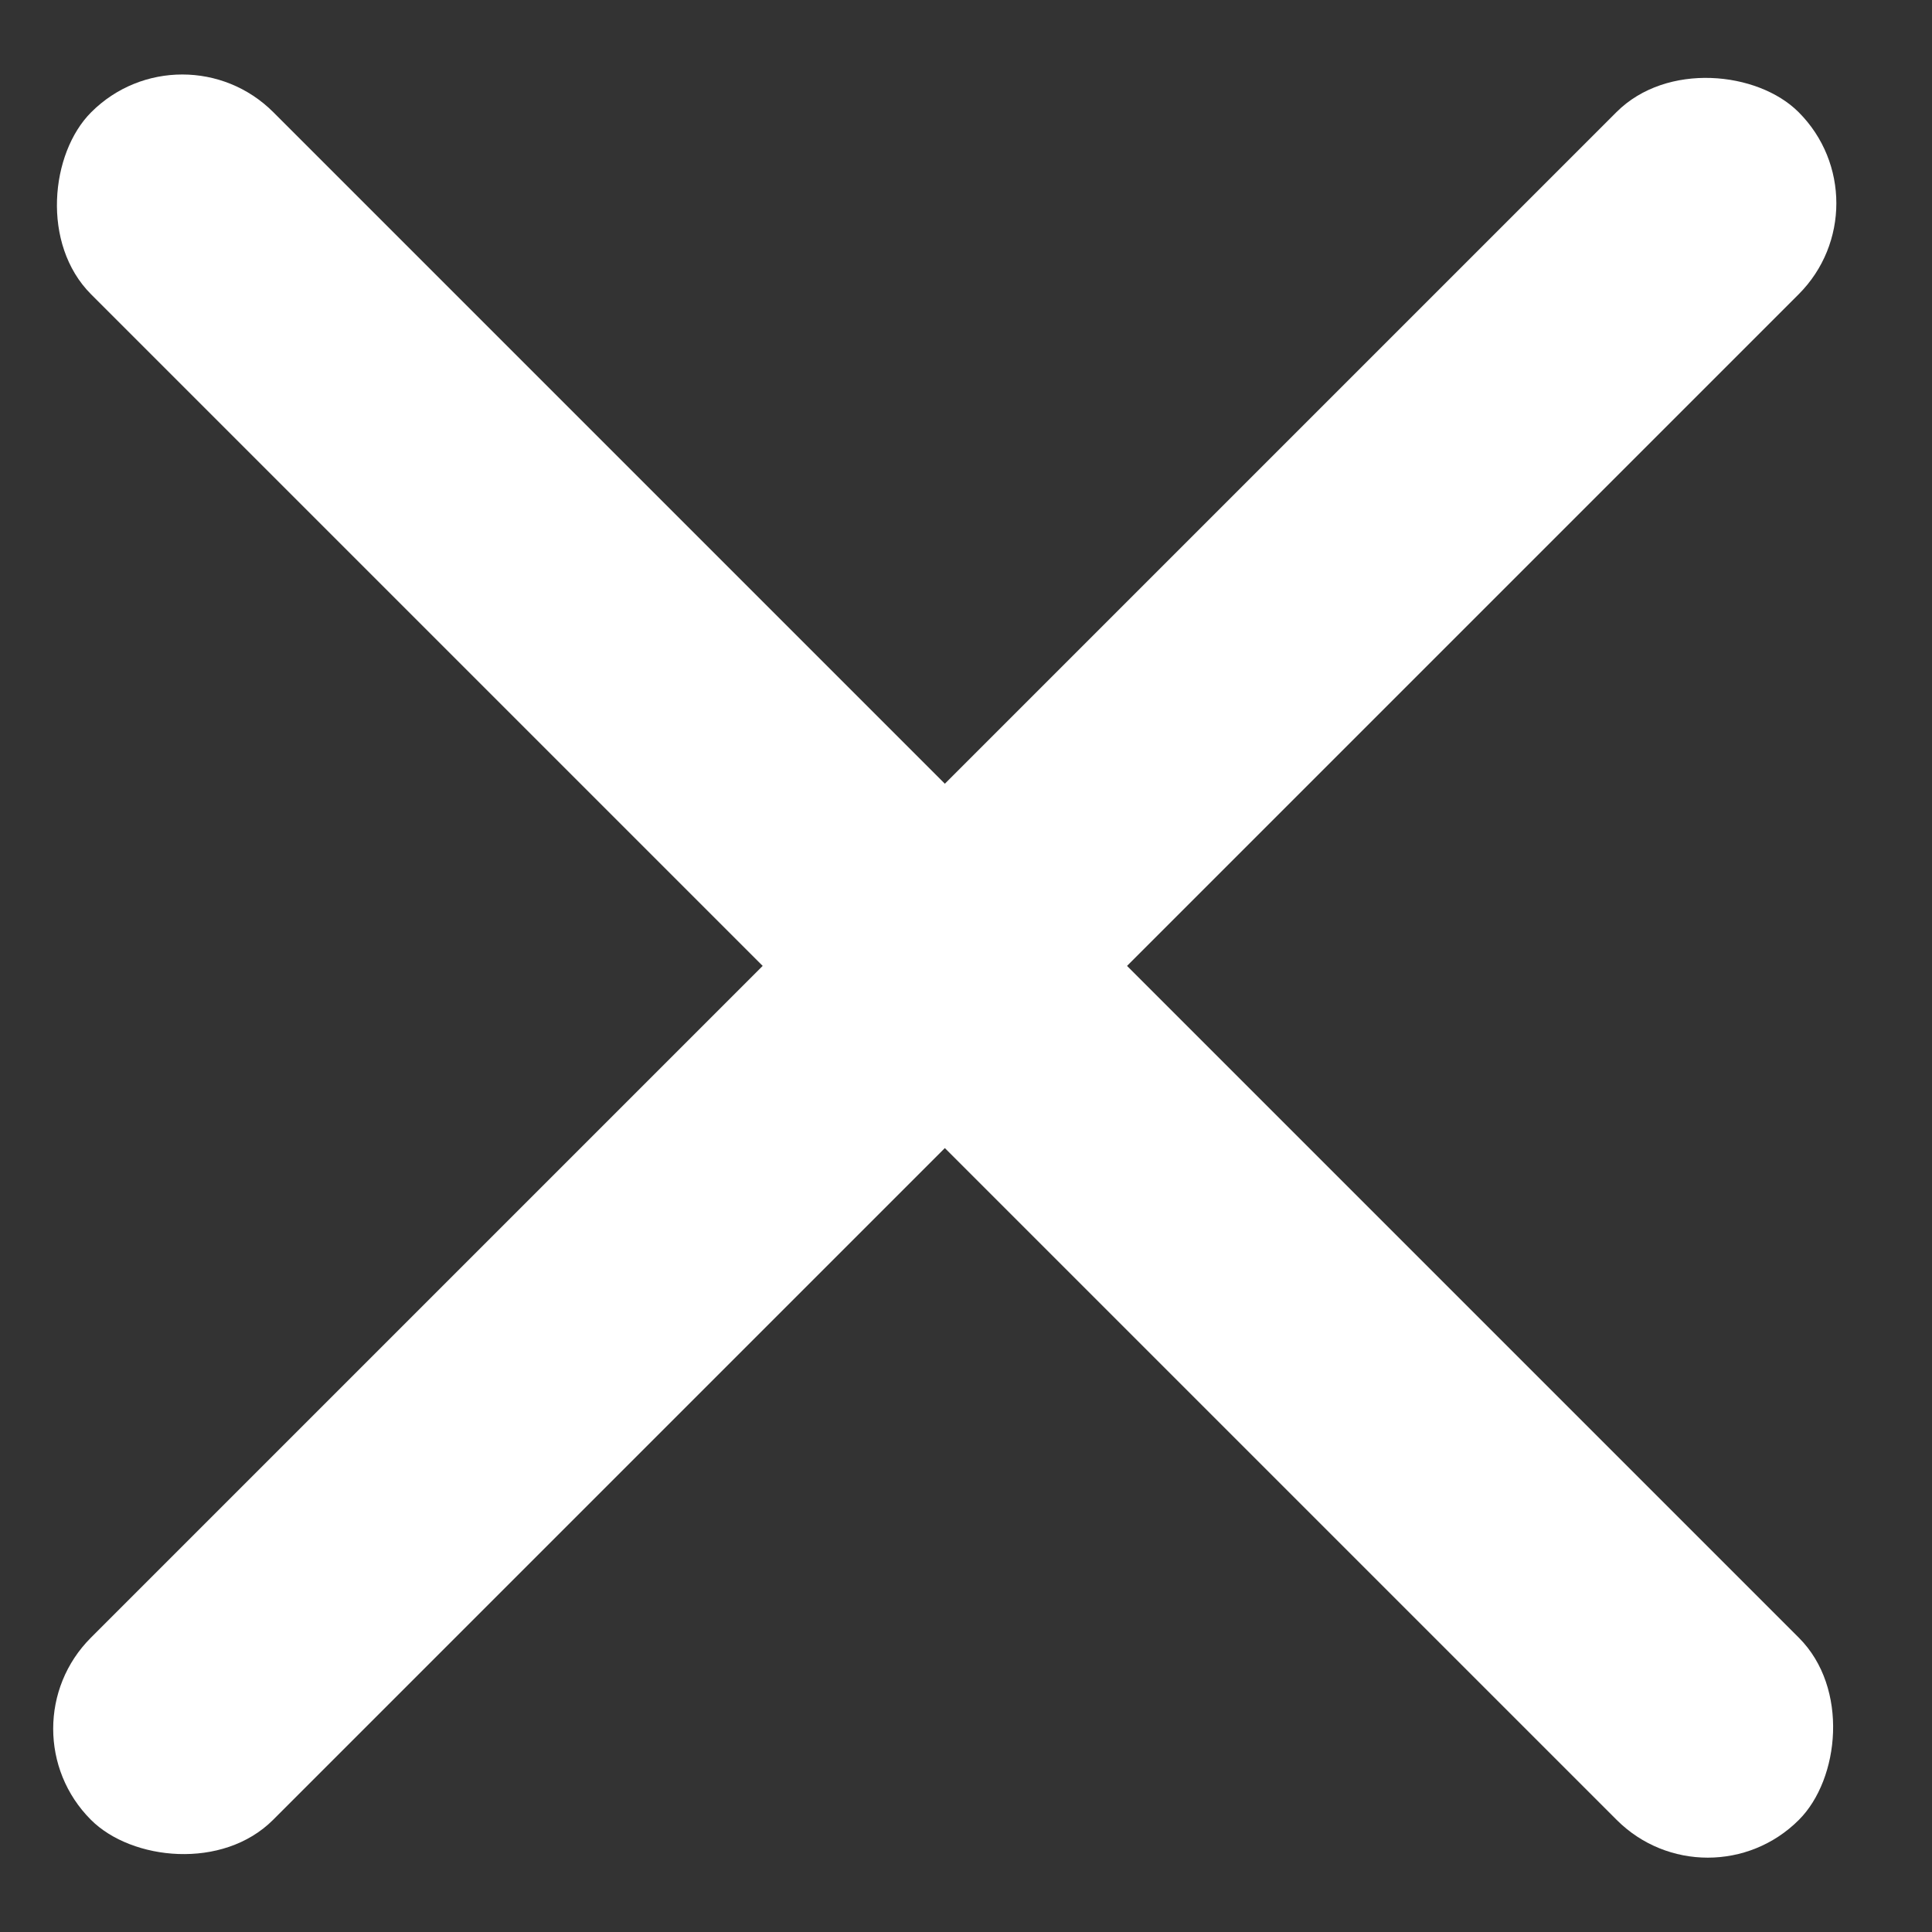
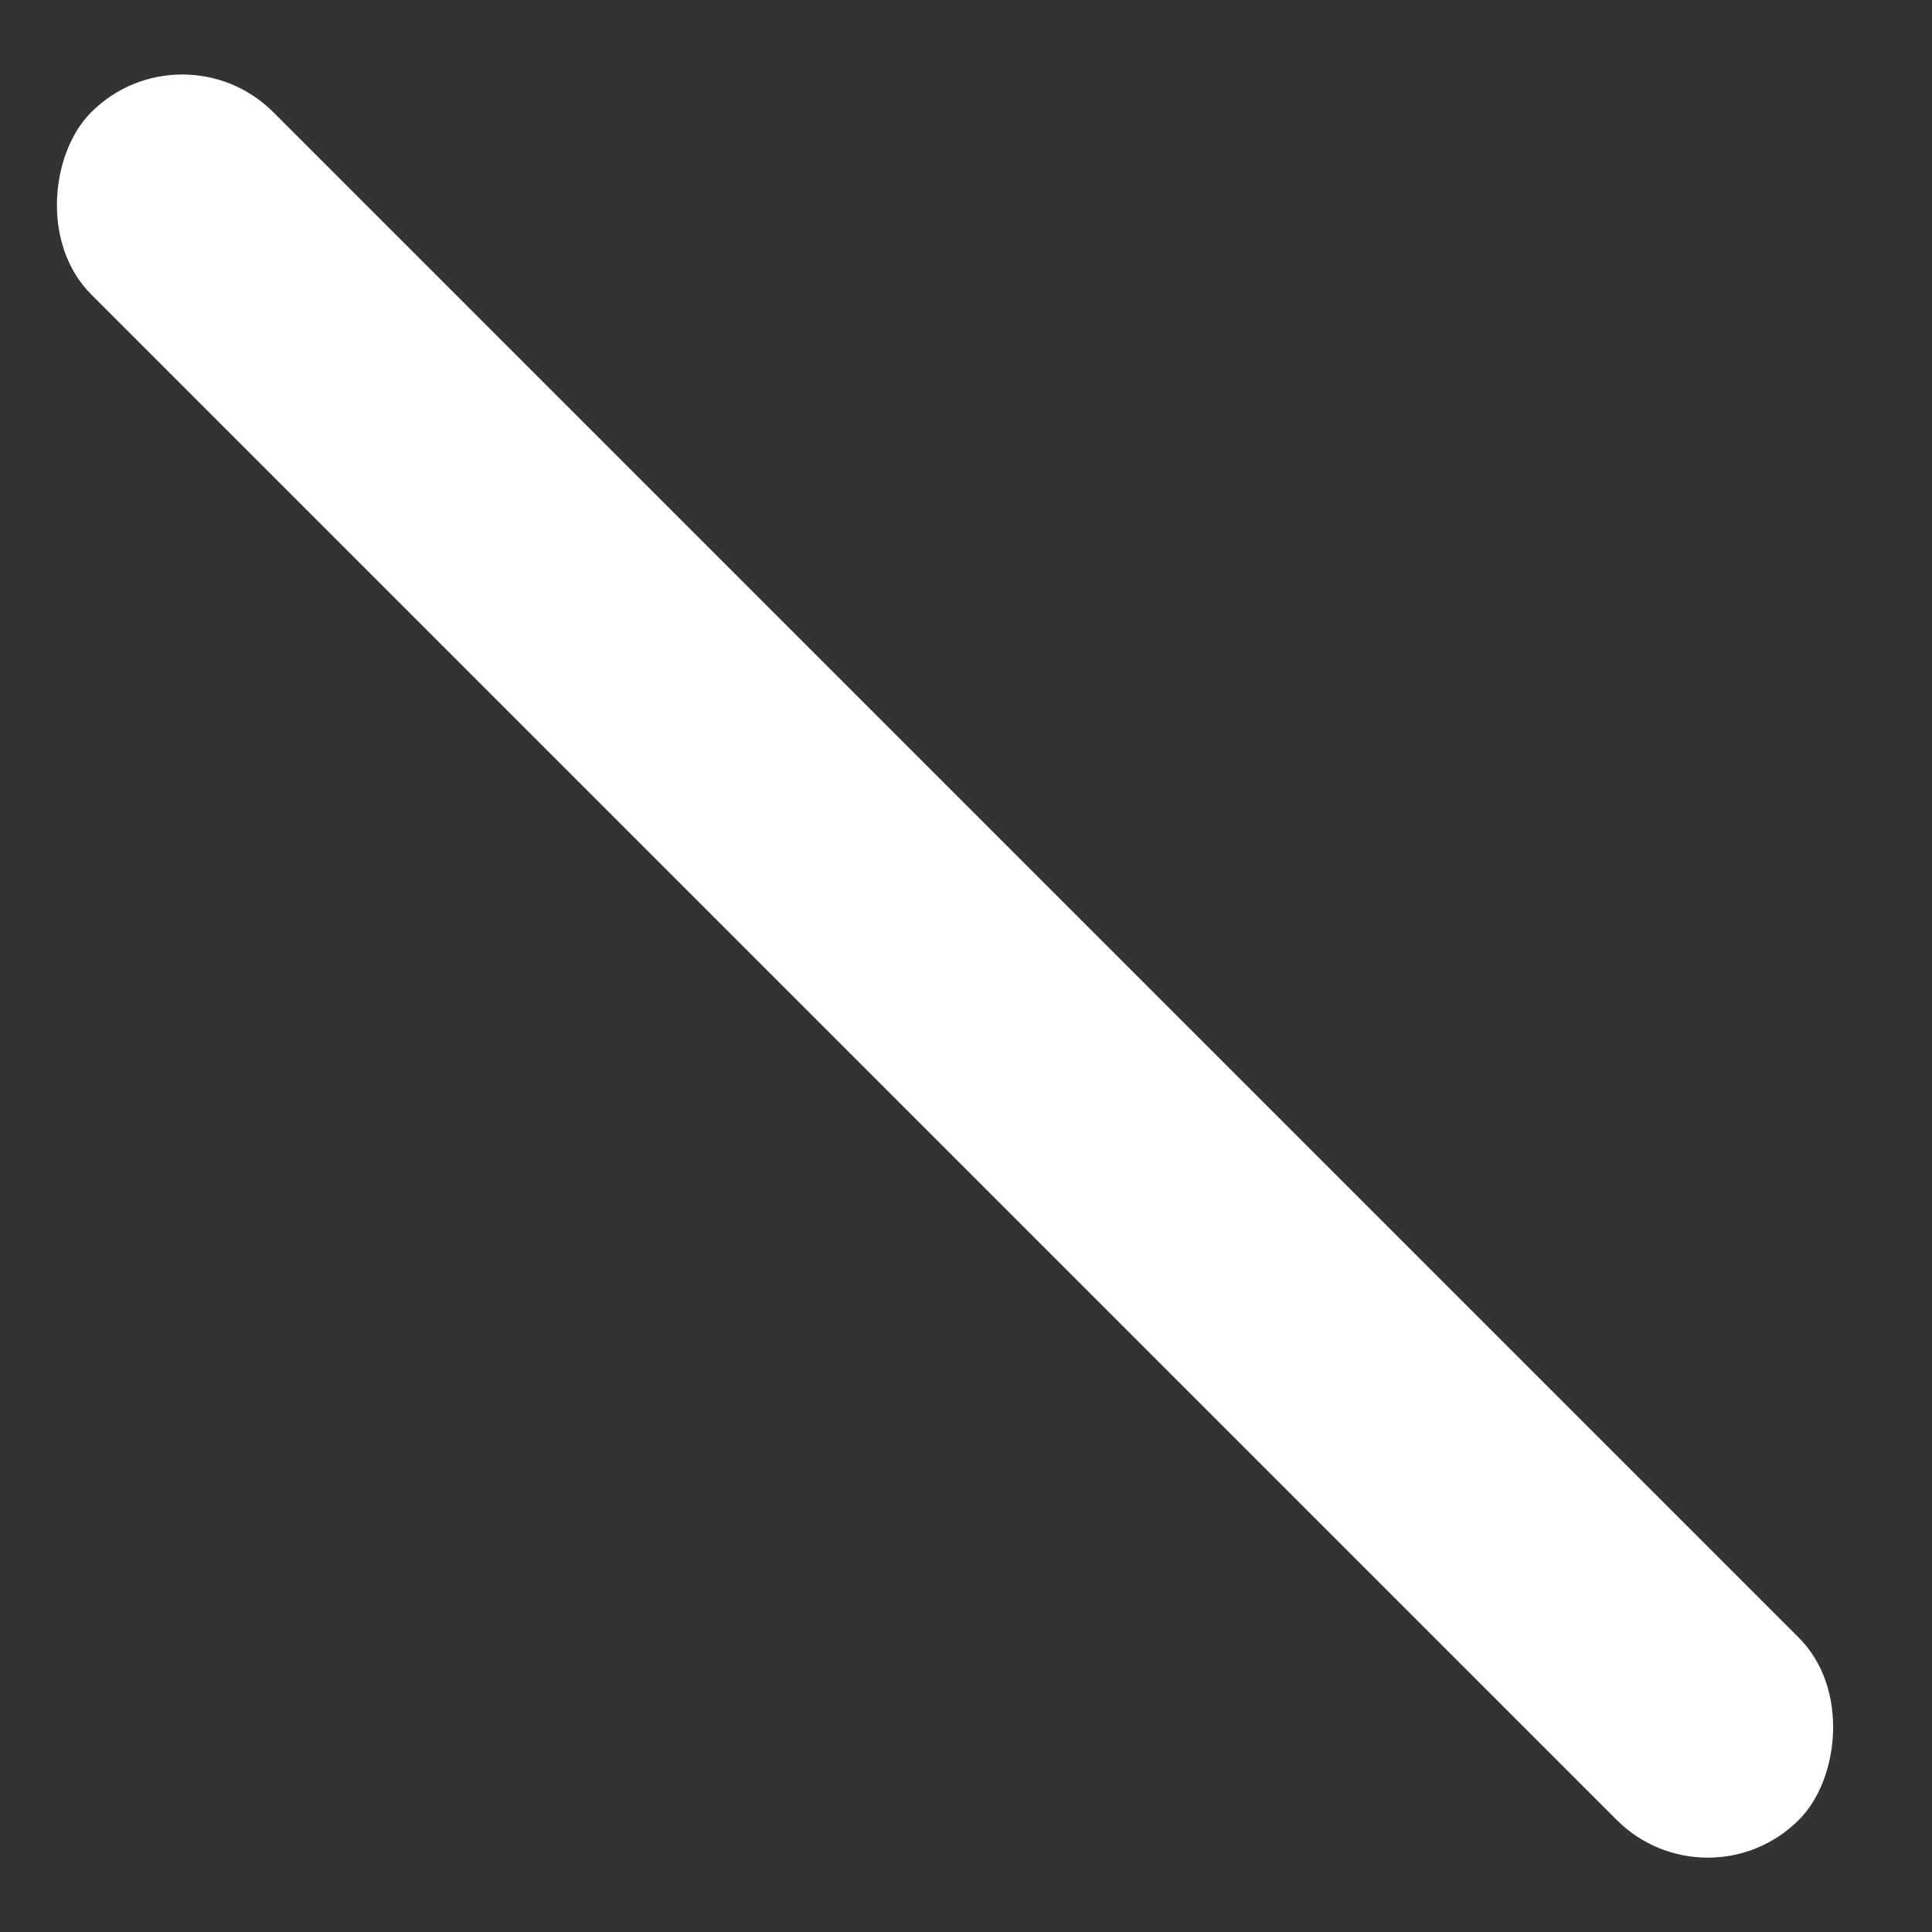
<svg xmlns="http://www.w3.org/2000/svg" width="20" height="20" viewBox="0 0 20 20" fill="none">
  <rect x="0" y="0" width="20" height="20" fill="#333333" stroke="none" />
  <rect x="1.887" y="0.219" width="25" height="2.667" rx="1.333" transform="rotate(45 1.887 0.219)" fill="white" />
-   <rect x="19.562" y="2.104" width="25" height="2.667" rx="1.333" transform="rotate(135 19.562 2.104)" fill="white" />
</svg>